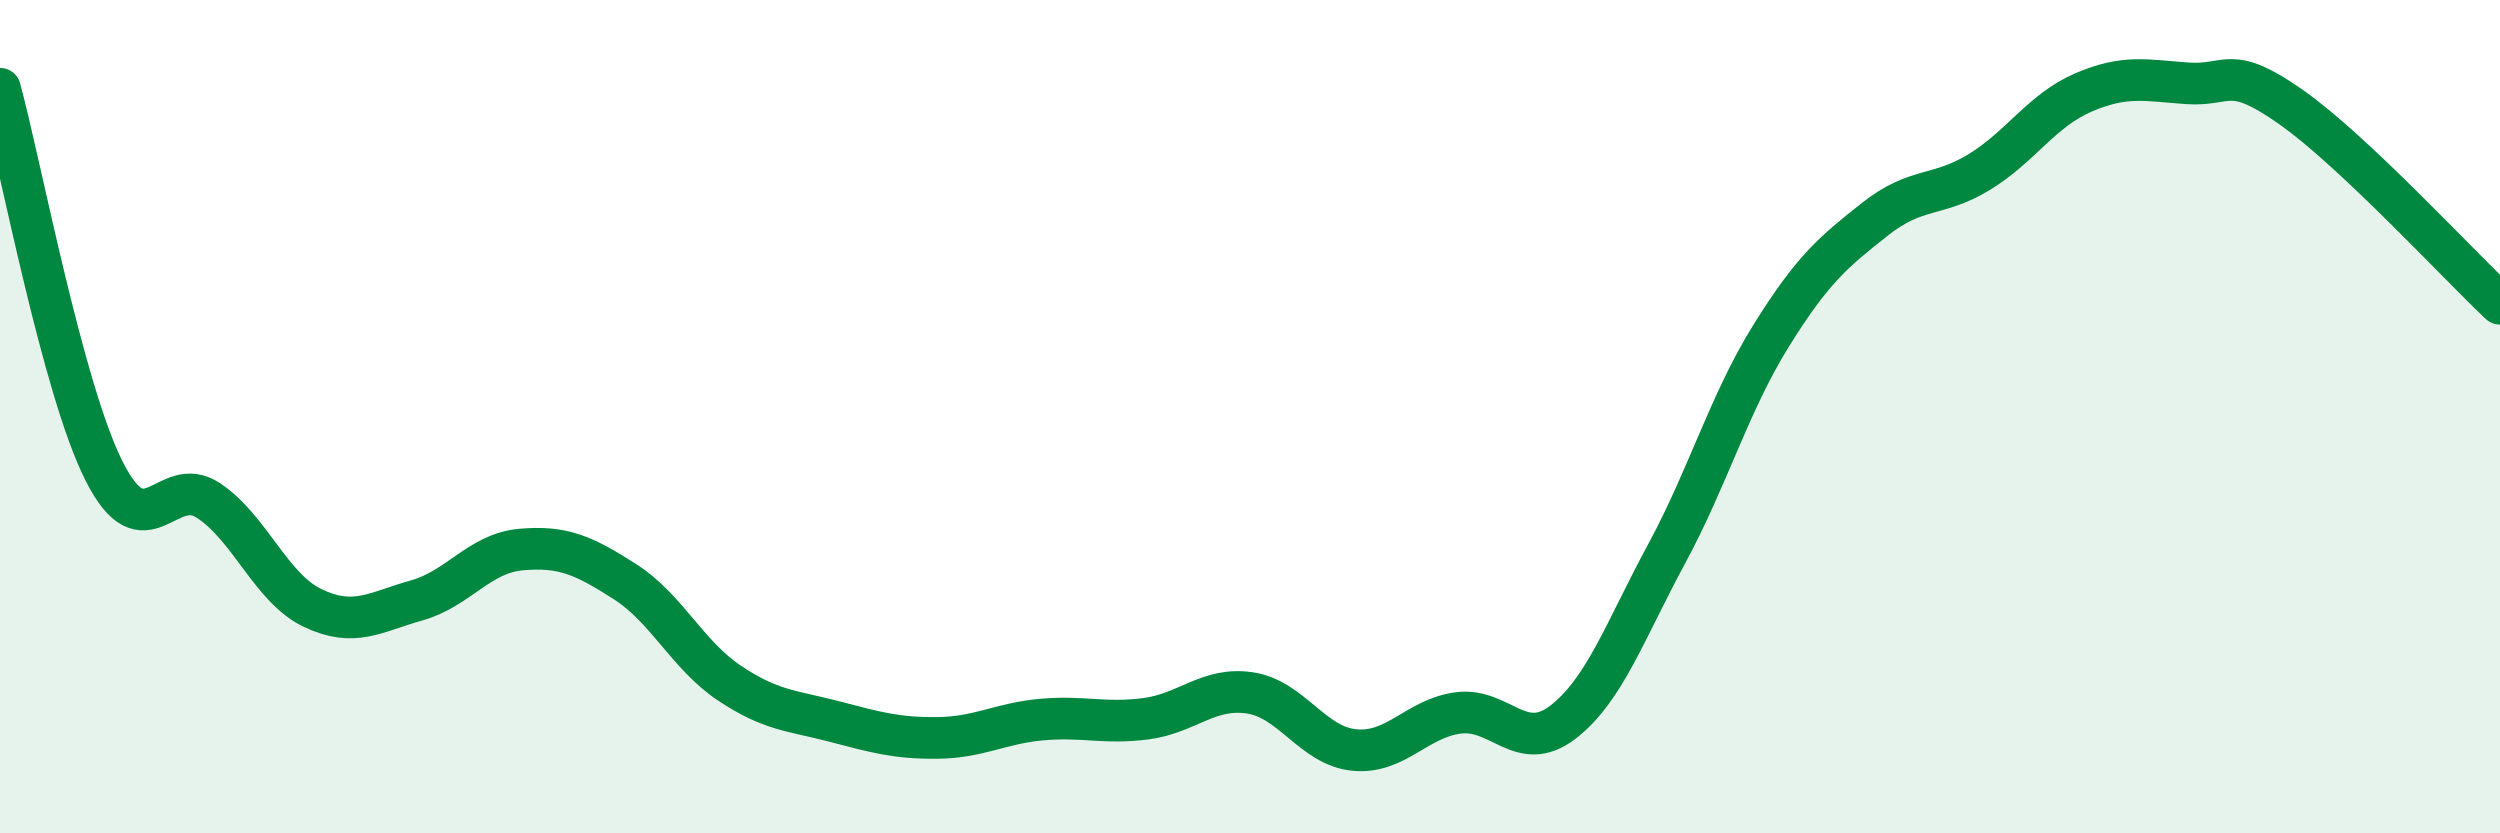
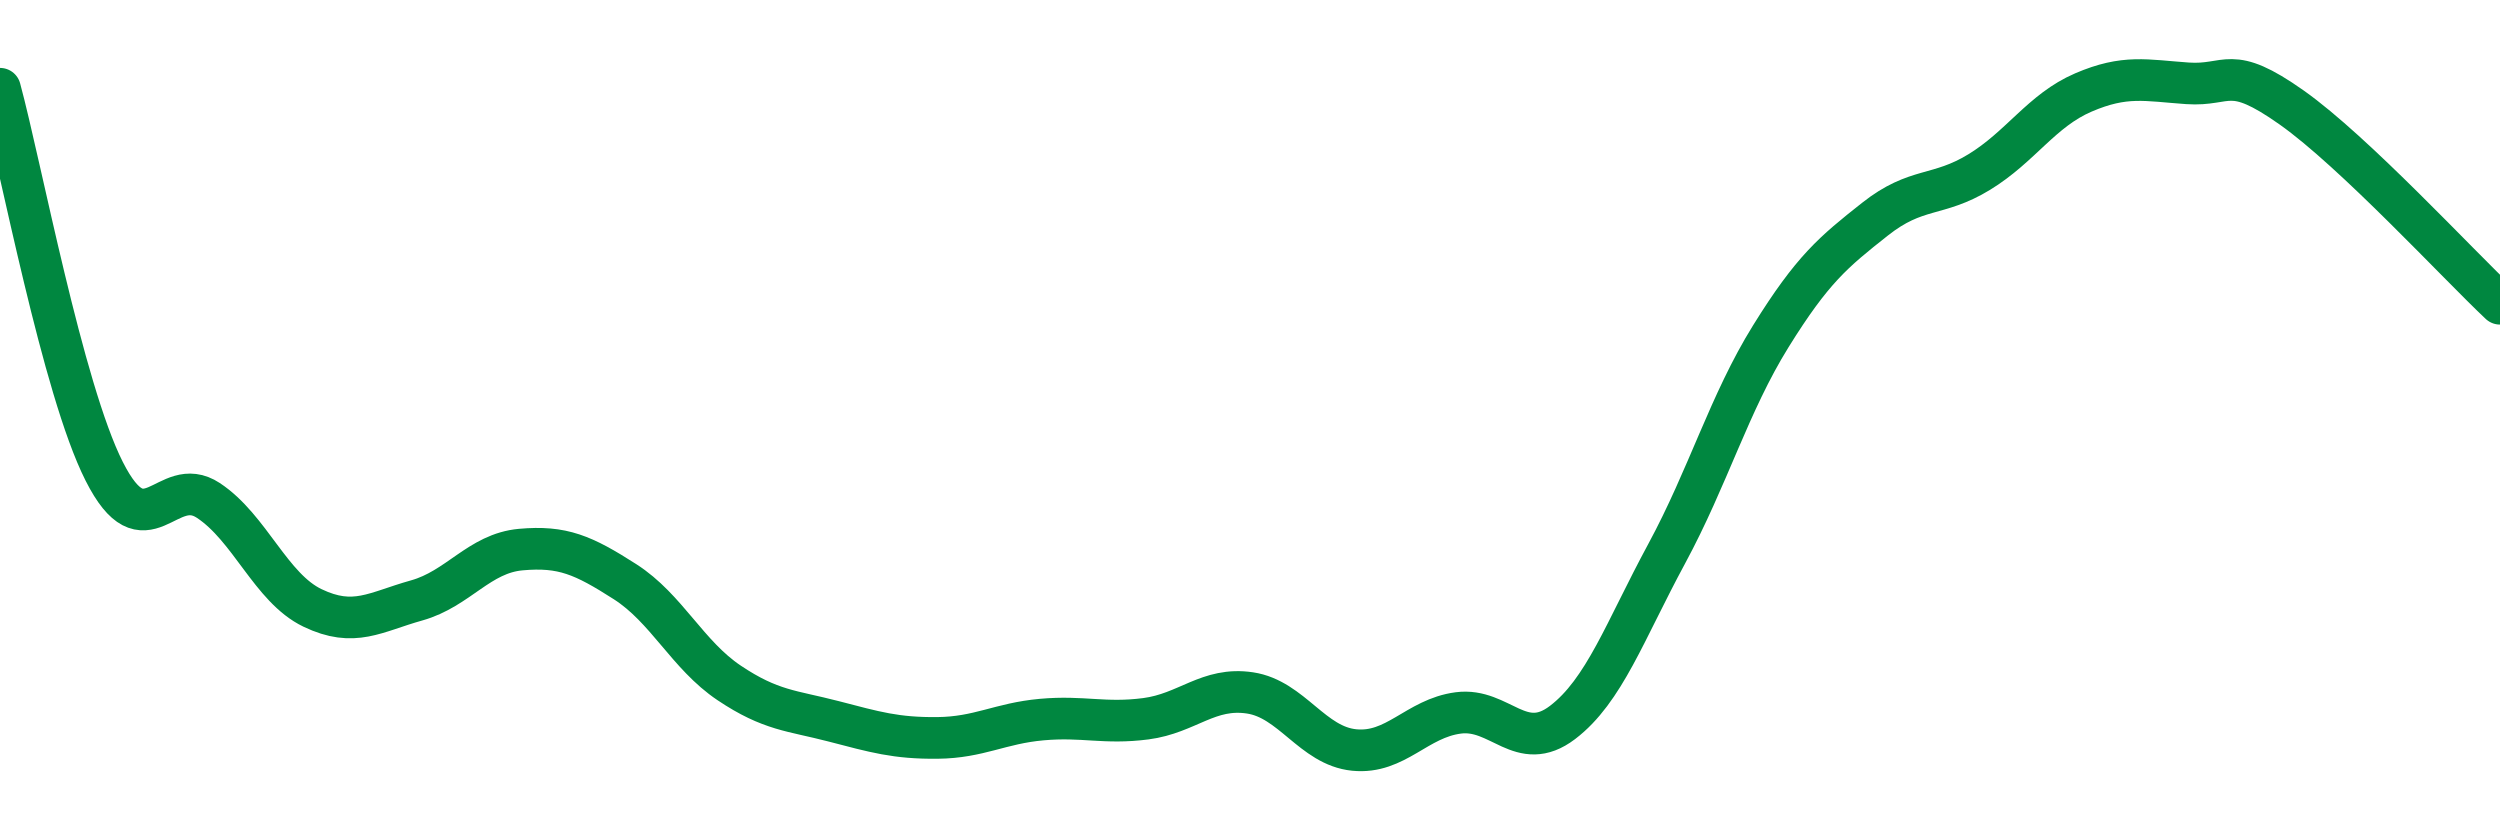
<svg xmlns="http://www.w3.org/2000/svg" width="60" height="20" viewBox="0 0 60 20">
-   <path d="M 0,2.13 C 0.5,3.97 1.5,9.33 2.5,11.31 C 3.5,13.29 4,11.35 5,12.01 C 6,12.67 6.5,14.11 7.5,14.59 C 8.5,15.07 9,14.69 10,14.41 C 11,14.13 11.5,13.28 12.5,13.19 C 13.5,13.1 14,13.32 15,13.96 C 16,14.6 16.5,15.72 17.5,16.39 C 18.5,17.06 19,17.05 20,17.31 C 21,17.57 21.5,17.72 22.5,17.71 C 23.5,17.7 24,17.36 25,17.27 C 26,17.18 26.5,17.38 27.5,17.25 C 28.5,17.12 29,16.48 30,16.63 C 31,16.78 31.5,17.9 32.5,18 C 33.5,18.1 34,17.24 35,17.11 C 36,16.98 36.5,18.1 37.5,17.34 C 38.5,16.58 39,15.14 40,13.29 C 41,11.44 41.5,9.68 42.5,8.07 C 43.5,6.46 44,6.05 45,5.26 C 46,4.47 46.5,4.74 47.5,4.13 C 48.5,3.52 49,2.65 50,2.22 C 51,1.79 51.5,1.93 52.5,2 C 53.5,2.07 53.5,1.52 55,2.58 C 56.5,3.64 59,6.35 60,7.29L60 20L0 20Z" fill="#008740" opacity="0.1" stroke-linecap="round" stroke-linejoin="round" />
  <path d="M 0,2.13 C 0.5,3.97 1.5,9.33 2.5,11.31 C 3.5,13.29 4,11.35 5,12.01 C 6,12.67 6.5,14.11 7.5,14.59 C 8.5,15.07 9,14.69 10,14.41 C 11,14.13 11.5,13.28 12.5,13.19 C 13.5,13.1 14,13.32 15,13.96 C 16,14.6 16.5,15.72 17.5,16.39 C 18.5,17.06 19,17.05 20,17.31 C 21,17.57 21.5,17.72 22.5,17.71 C 23.5,17.7 24,17.36 25,17.27 C 26,17.18 26.5,17.38 27.5,17.25 C 28.5,17.12 29,16.48 30,16.63 C 31,16.78 31.5,17.9 32.5,18 C 33.5,18.1 34,17.24 35,17.11 C 36,16.98 36.5,18.1 37.5,17.34 C 38.5,16.58 39,15.14 40,13.29 C 41,11.44 41.5,9.68 42.5,8.07 C 43.5,6.46 44,6.05 45,5.26 C 46,4.47 46.5,4.74 47.5,4.13 C 48.5,3.52 49,2.65 50,2.22 C 51,1.79 51.5,1.93 52.5,2 C 53.5,2.07 53.5,1.52 55,2.58 C 56.5,3.64 59,6.35 60,7.29" stroke="#008740" stroke-width="1" fill="none" stroke-linecap="round" stroke-linejoin="round" />
</svg>